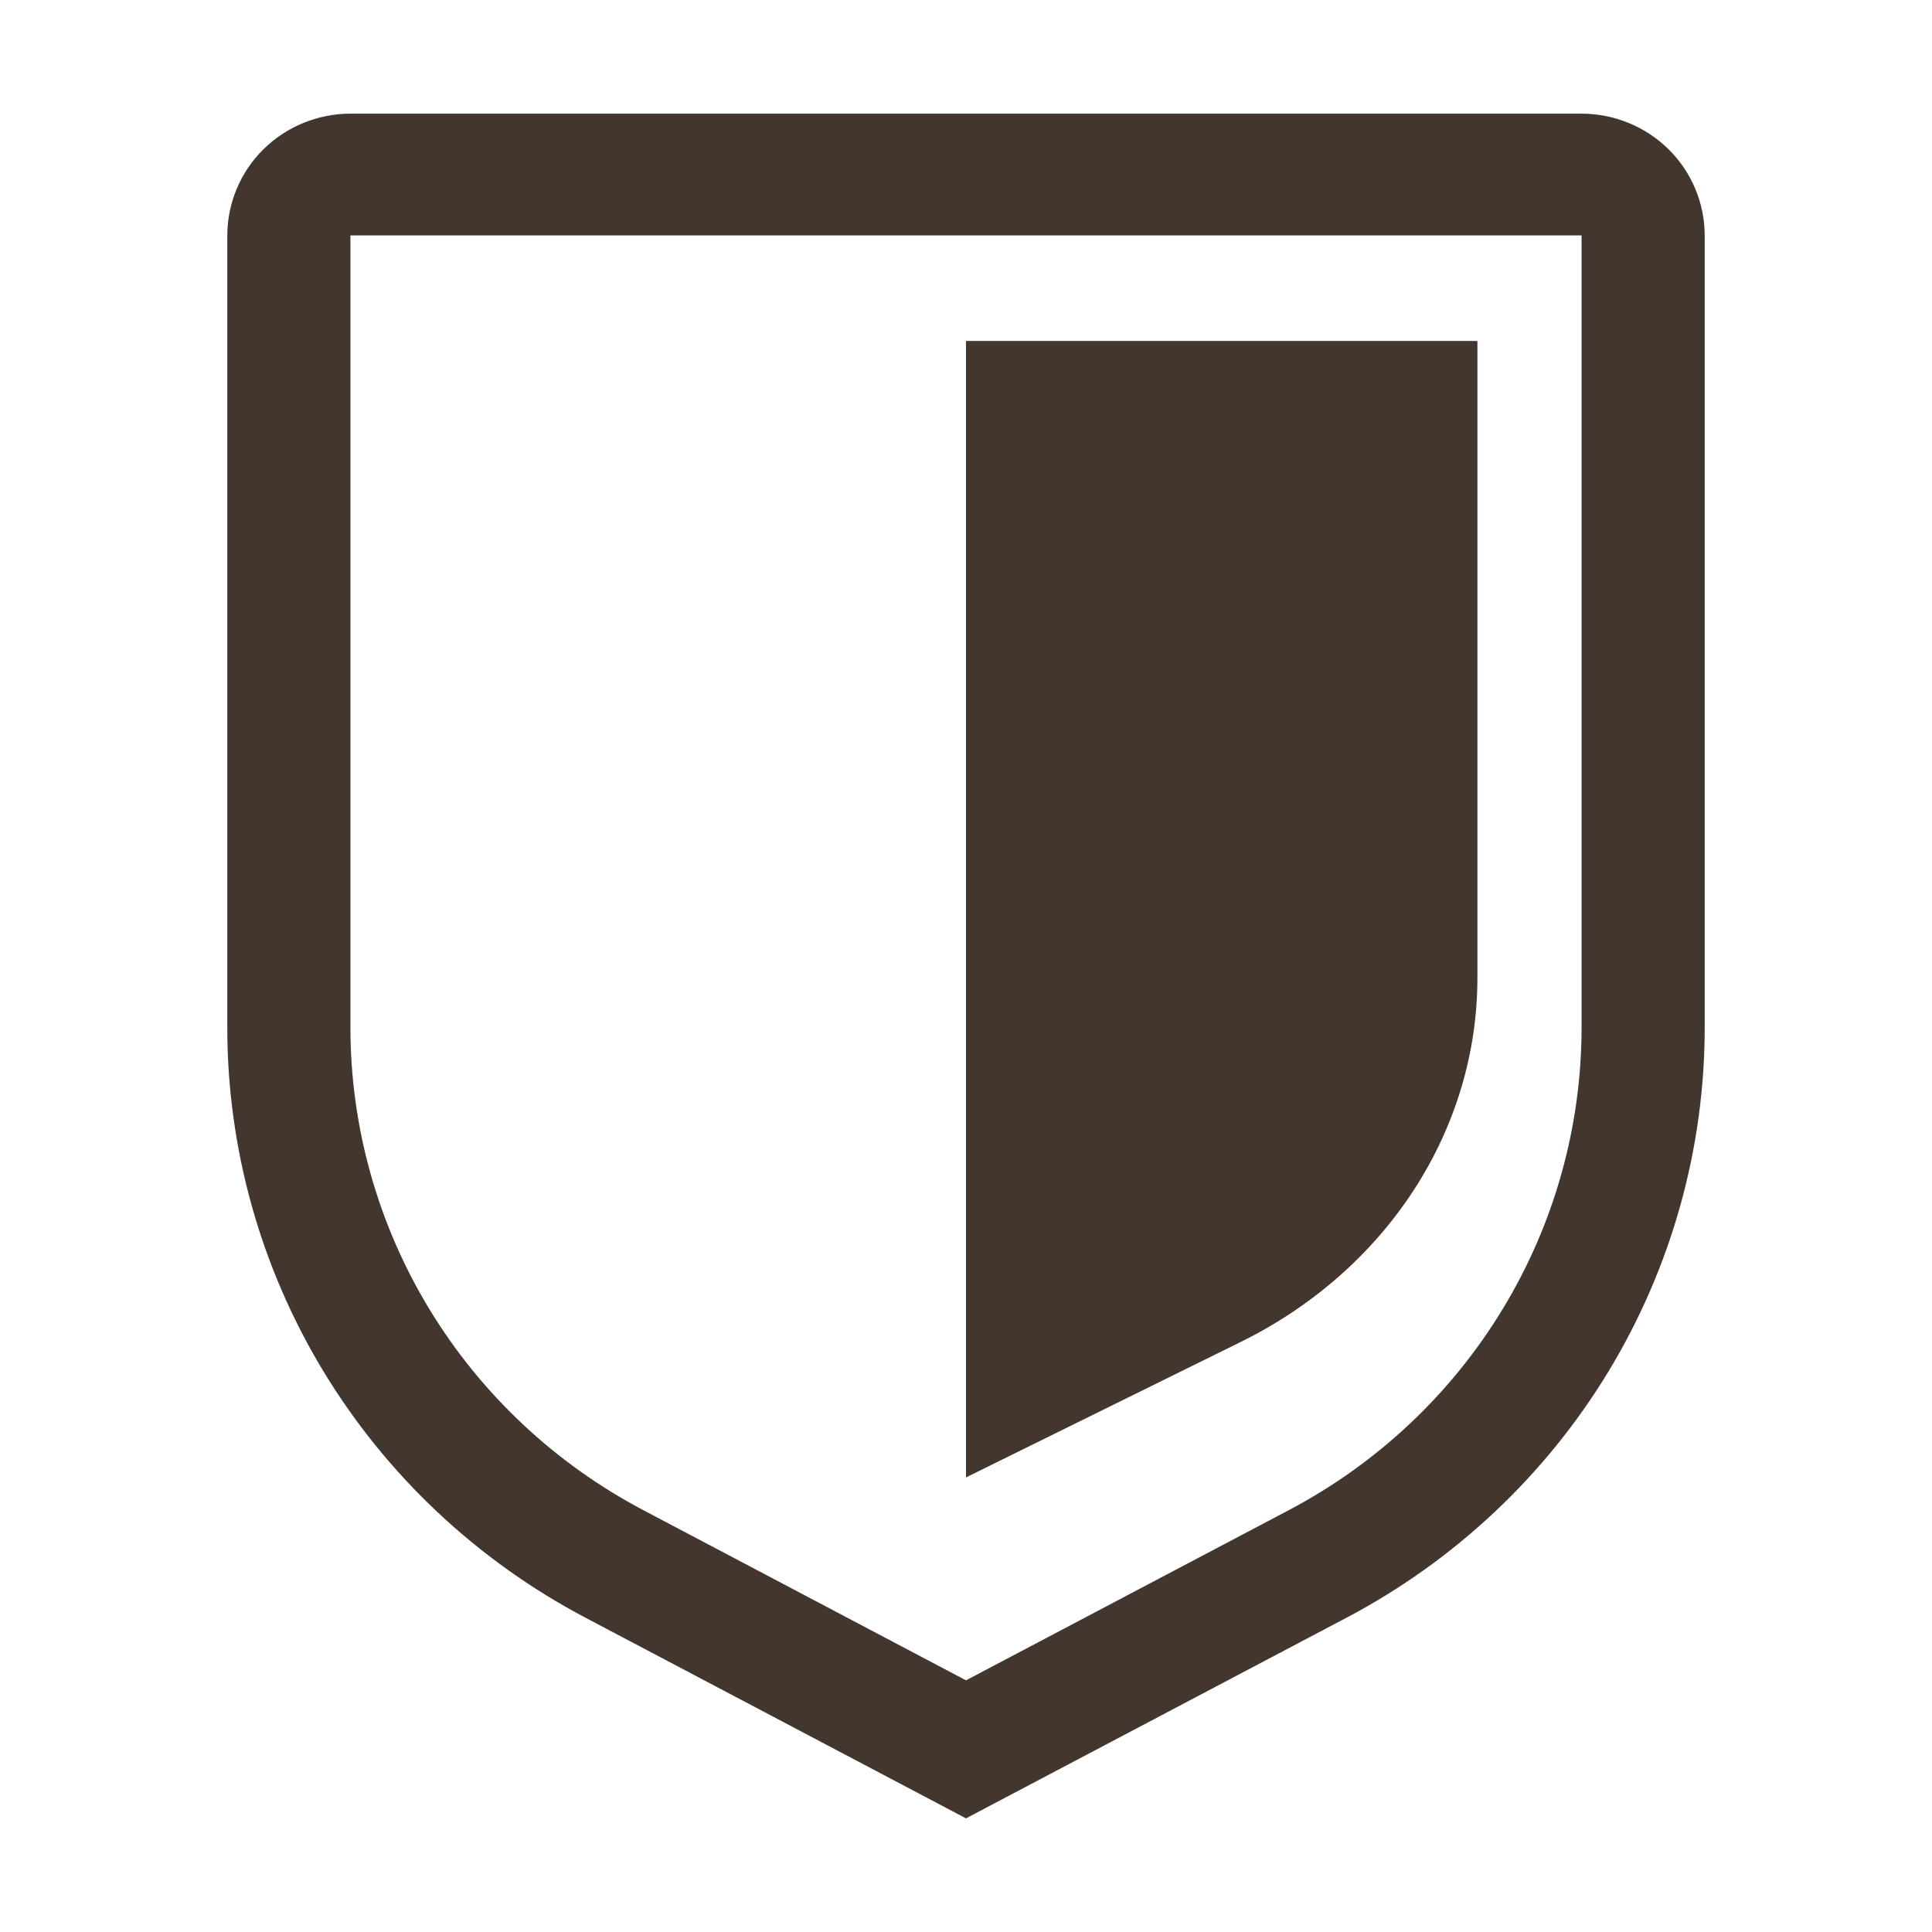
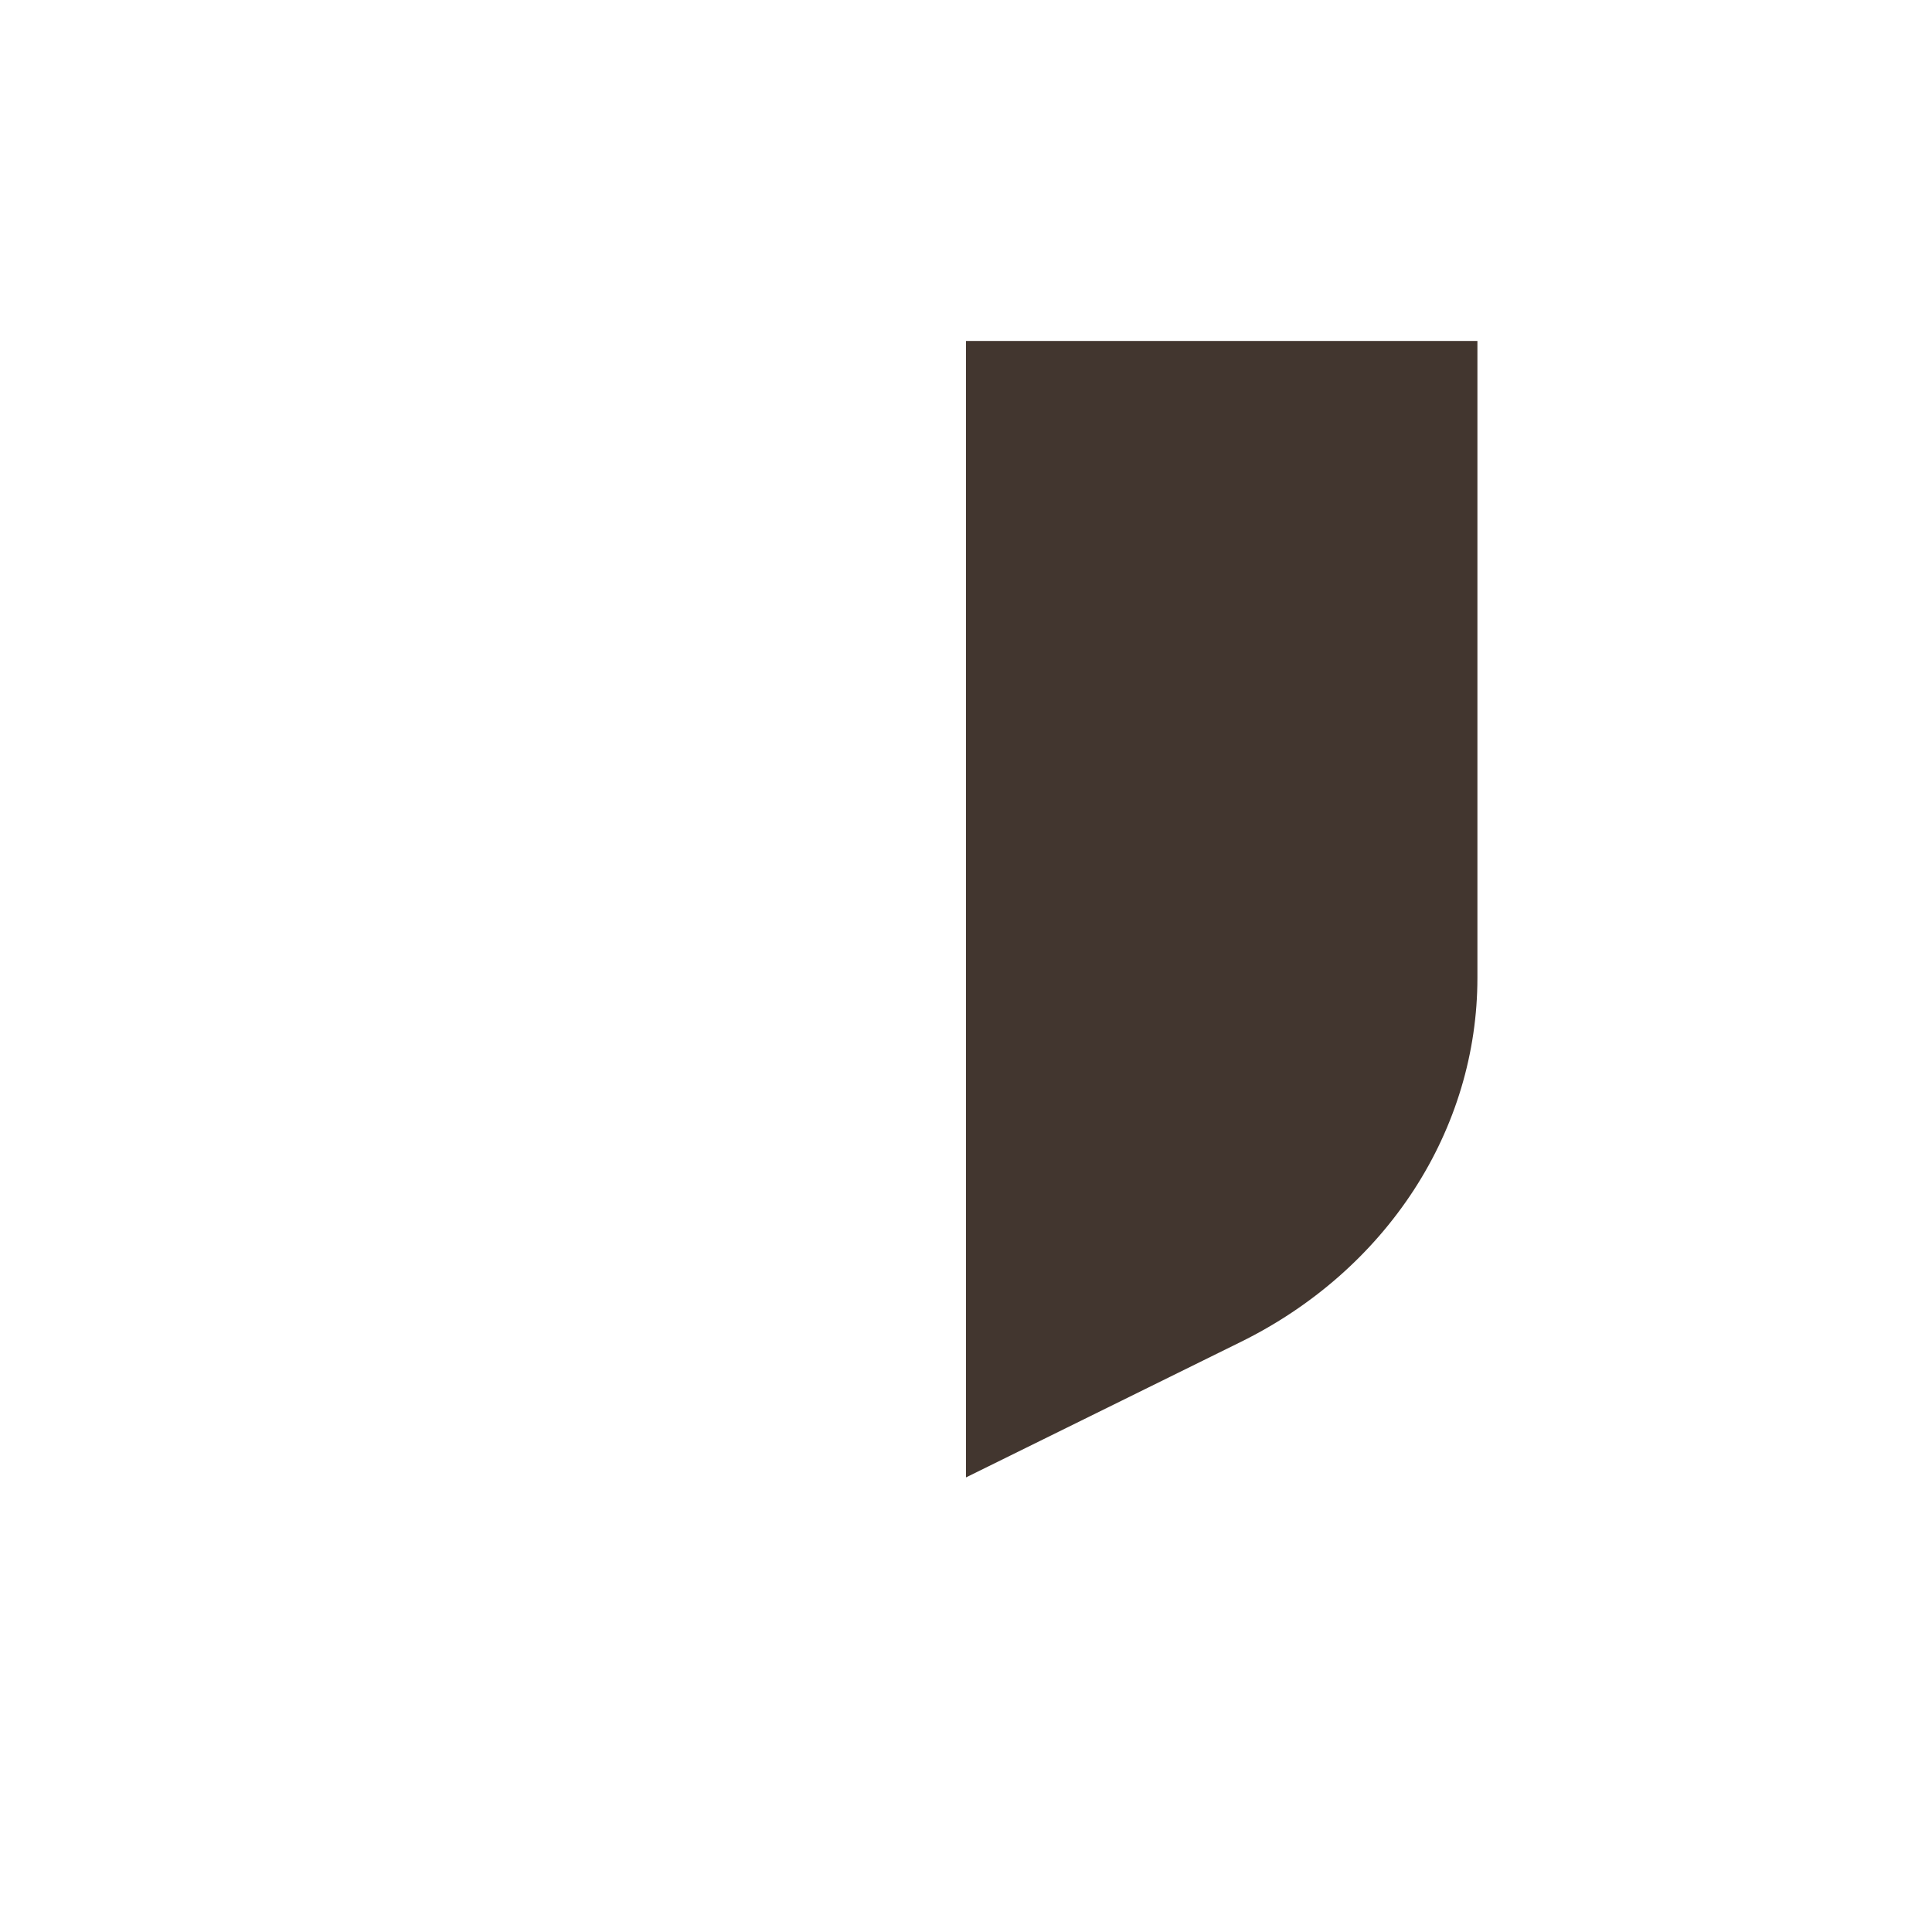
<svg xmlns="http://www.w3.org/2000/svg" width="34" height="34" viewBox="0 0 34 34" fill="none">
-   <path d="M17 32L10.309 28.472C8.402 27.468 6.807 25.97 5.695 24.138C4.584 22.305 3.998 20.208 4 18.071V4.143C4.001 3.575 4.229 3.03 4.635 2.628C5.041 2.227 5.592 2.001 6.167 2H27.833C28.408 2.001 28.959 2.227 29.365 2.628C29.771 3.03 29.999 3.575 30 4.143V18.071C30.002 20.208 29.416 22.305 28.305 24.138C27.193 25.97 25.598 27.468 23.691 28.472L17 32ZM6.167 4.143V18.071C6.165 19.82 6.645 21.536 7.554 23.035C8.464 24.534 9.769 25.76 11.33 26.581L17 29.571L22.67 26.582C24.231 25.761 25.537 24.535 26.446 23.035C27.356 21.536 27.835 19.82 27.833 18.071V4.143H6.167Z" fill="#42362F" />
  <path d="M17 26V6H26V17.21C26 18.525 25.613 19.816 24.88 20.944C24.146 22.072 23.095 22.995 21.837 23.615L17 26Z" fill="#42362F" />
</svg>